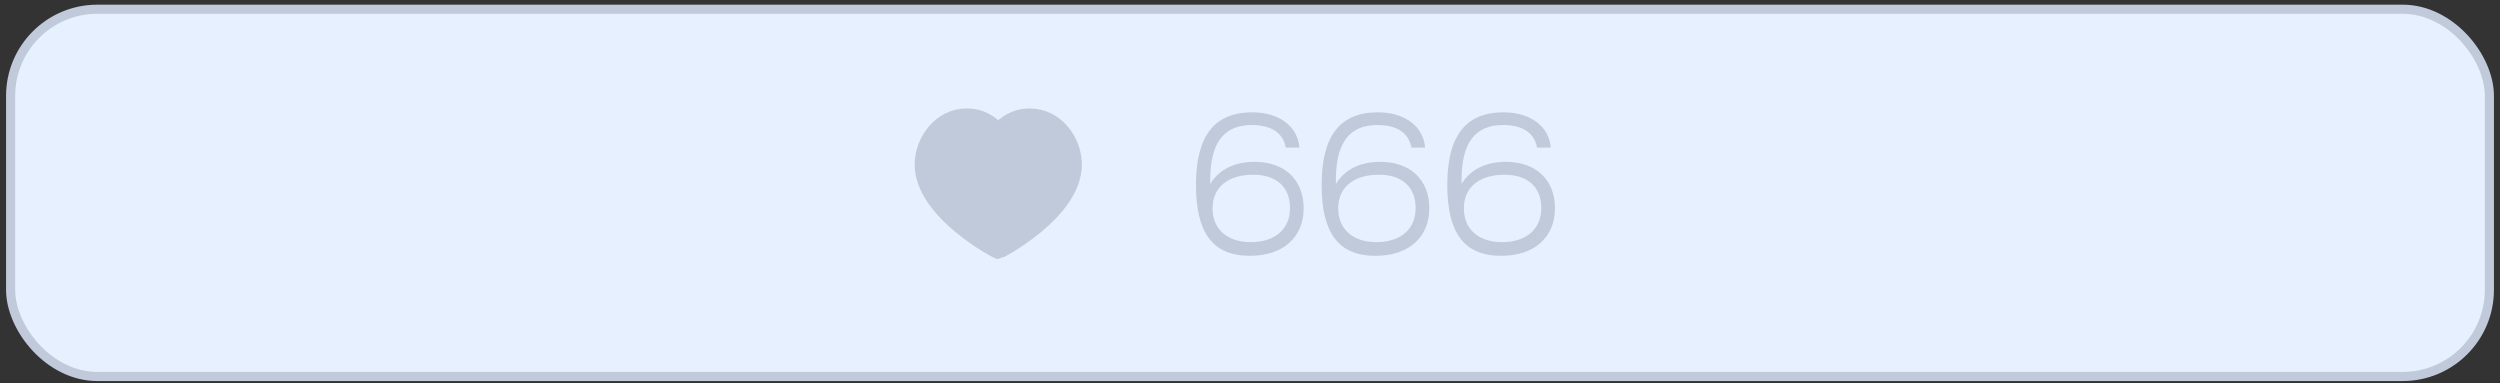
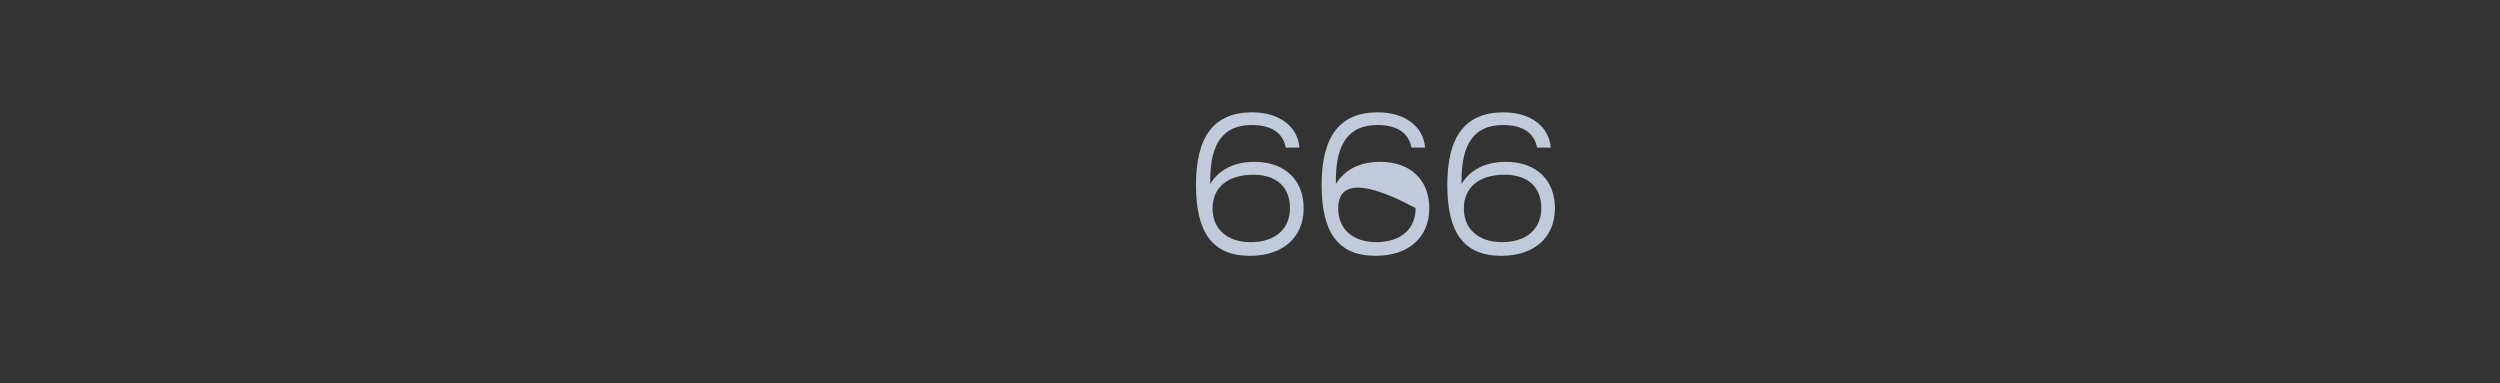
<svg xmlns="http://www.w3.org/2000/svg" width="274" height="42" viewBox="0 0 274 42" fill="none">
  <rect x="0" y="0" width="274" height="42" fill="#333333" stroke="none" />
-   <rect x="1.164" y="1.012" width="271.672" height="40.25" rx="9.5" fill="#E6F0FF" stroke="#C0CADA" />
-   <path d="M132.642 20.163C133.592 18.601 135.26 17.736 137.497 17.736C140.812 17.736 142.881 19.72 142.881 22.823C142.881 25.99 140.643 28.038 136.991 28.038C132.895 28.038 131.08 25.505 131.08 20.269C131.08 14.928 133.064 12.31 137.244 12.31C140.263 12.31 142.247 13.915 142.416 16.174H140.917C140.622 14.569 139.355 13.704 137.181 13.704C134.098 13.704 132.642 15.688 132.642 19.741V20.163ZM132.895 22.845C132.895 25.103 134.5 26.539 137.075 26.539C139.756 26.539 141.382 25.103 141.382 22.802C141.382 20.501 139.904 19.15 137.349 19.15C134.542 19.15 132.895 20.565 132.895 22.845ZM146.413 20.163C147.363 18.601 149.031 17.736 151.269 17.736C154.583 17.736 156.652 19.72 156.652 22.823C156.652 25.99 154.414 28.038 150.762 28.038C146.667 28.038 144.851 25.505 144.851 20.269C144.851 14.928 146.835 12.31 151.015 12.31C154.034 12.31 156.019 13.915 156.188 16.174H154.689C154.393 14.569 153.127 13.704 150.952 13.704C147.87 13.704 146.413 15.688 146.413 19.741V20.163ZM146.667 22.845C146.667 25.103 148.271 26.539 150.847 26.539C153.528 26.539 155.153 25.103 155.153 22.802C155.153 20.501 153.675 19.15 151.121 19.15C148.313 19.15 146.667 20.565 146.667 22.845ZM160.185 20.163C161.135 18.601 162.803 17.736 165.04 17.736C168.355 17.736 170.423 19.72 170.423 22.823C170.423 25.99 168.186 28.038 164.534 28.038C160.438 28.038 158.623 25.505 158.623 20.269C158.623 14.928 160.607 12.31 164.787 12.31C167.806 12.31 169.79 13.915 169.959 16.174H168.46C168.165 14.569 166.898 13.704 164.724 13.704C161.641 13.704 160.185 15.688 160.185 19.741V20.163ZM160.438 22.845C160.438 25.103 162.043 26.539 164.618 26.539C167.299 26.539 168.925 25.103 168.925 22.802C168.925 20.501 167.447 19.15 164.892 19.15C162.085 19.15 160.438 20.565 160.438 22.845Z" fill="#C0CADA" />
-   <path d="M112.87 12.637C115.834 12.637 117.825 15.43 117.825 18.036C117.825 23.314 109.561 27.636 109.411 27.636C109.262 27.636 100.997 23.314 100.997 18.036C100.997 15.43 102.988 12.637 105.952 12.637C107.654 12.637 108.766 13.49 109.411 14.24C110.056 13.49 111.169 12.637 112.87 12.637Z" fill="#C0CADA" stroke="#C0CADA" stroke-width="1.5" stroke-linecap="round" stroke-linejoin="round" />
+   <path d="M132.642 20.163C133.592 18.601 135.26 17.736 137.497 17.736C140.812 17.736 142.881 19.72 142.881 22.823C142.881 25.99 140.643 28.038 136.991 28.038C132.895 28.038 131.08 25.505 131.08 20.269C131.08 14.928 133.064 12.31 137.244 12.31C140.263 12.31 142.247 13.915 142.416 16.174H140.917C140.622 14.569 139.355 13.704 137.181 13.704C134.098 13.704 132.642 15.688 132.642 19.741V20.163ZM132.895 22.845C132.895 25.103 134.5 26.539 137.075 26.539C139.756 26.539 141.382 25.103 141.382 22.802C141.382 20.501 139.904 19.15 137.349 19.15C134.542 19.15 132.895 20.565 132.895 22.845ZM146.413 20.163C147.363 18.601 149.031 17.736 151.269 17.736C154.583 17.736 156.652 19.72 156.652 22.823C156.652 25.99 154.414 28.038 150.762 28.038C146.667 28.038 144.851 25.505 144.851 20.269C144.851 14.928 146.835 12.31 151.015 12.31C154.034 12.31 156.019 13.915 156.188 16.174H154.689C154.393 14.569 153.127 13.704 150.952 13.704C147.87 13.704 146.413 15.688 146.413 19.741V20.163ZM146.667 22.845C146.667 25.103 148.271 26.539 150.847 26.539C153.528 26.539 155.153 25.103 155.153 22.802C148.313 19.15 146.667 20.565 146.667 22.845ZM160.185 20.163C161.135 18.601 162.803 17.736 165.04 17.736C168.355 17.736 170.423 19.72 170.423 22.823C170.423 25.99 168.186 28.038 164.534 28.038C160.438 28.038 158.623 25.505 158.623 20.269C158.623 14.928 160.607 12.31 164.787 12.31C167.806 12.31 169.79 13.915 169.959 16.174H168.46C168.165 14.569 166.898 13.704 164.724 13.704C161.641 13.704 160.185 15.688 160.185 19.741V20.163ZM160.438 22.845C160.438 25.103 162.043 26.539 164.618 26.539C167.299 26.539 168.925 25.103 168.925 22.802C168.925 20.501 167.447 19.15 164.892 19.15C162.085 19.15 160.438 20.565 160.438 22.845Z" fill="#C0CADA" />
</svg>